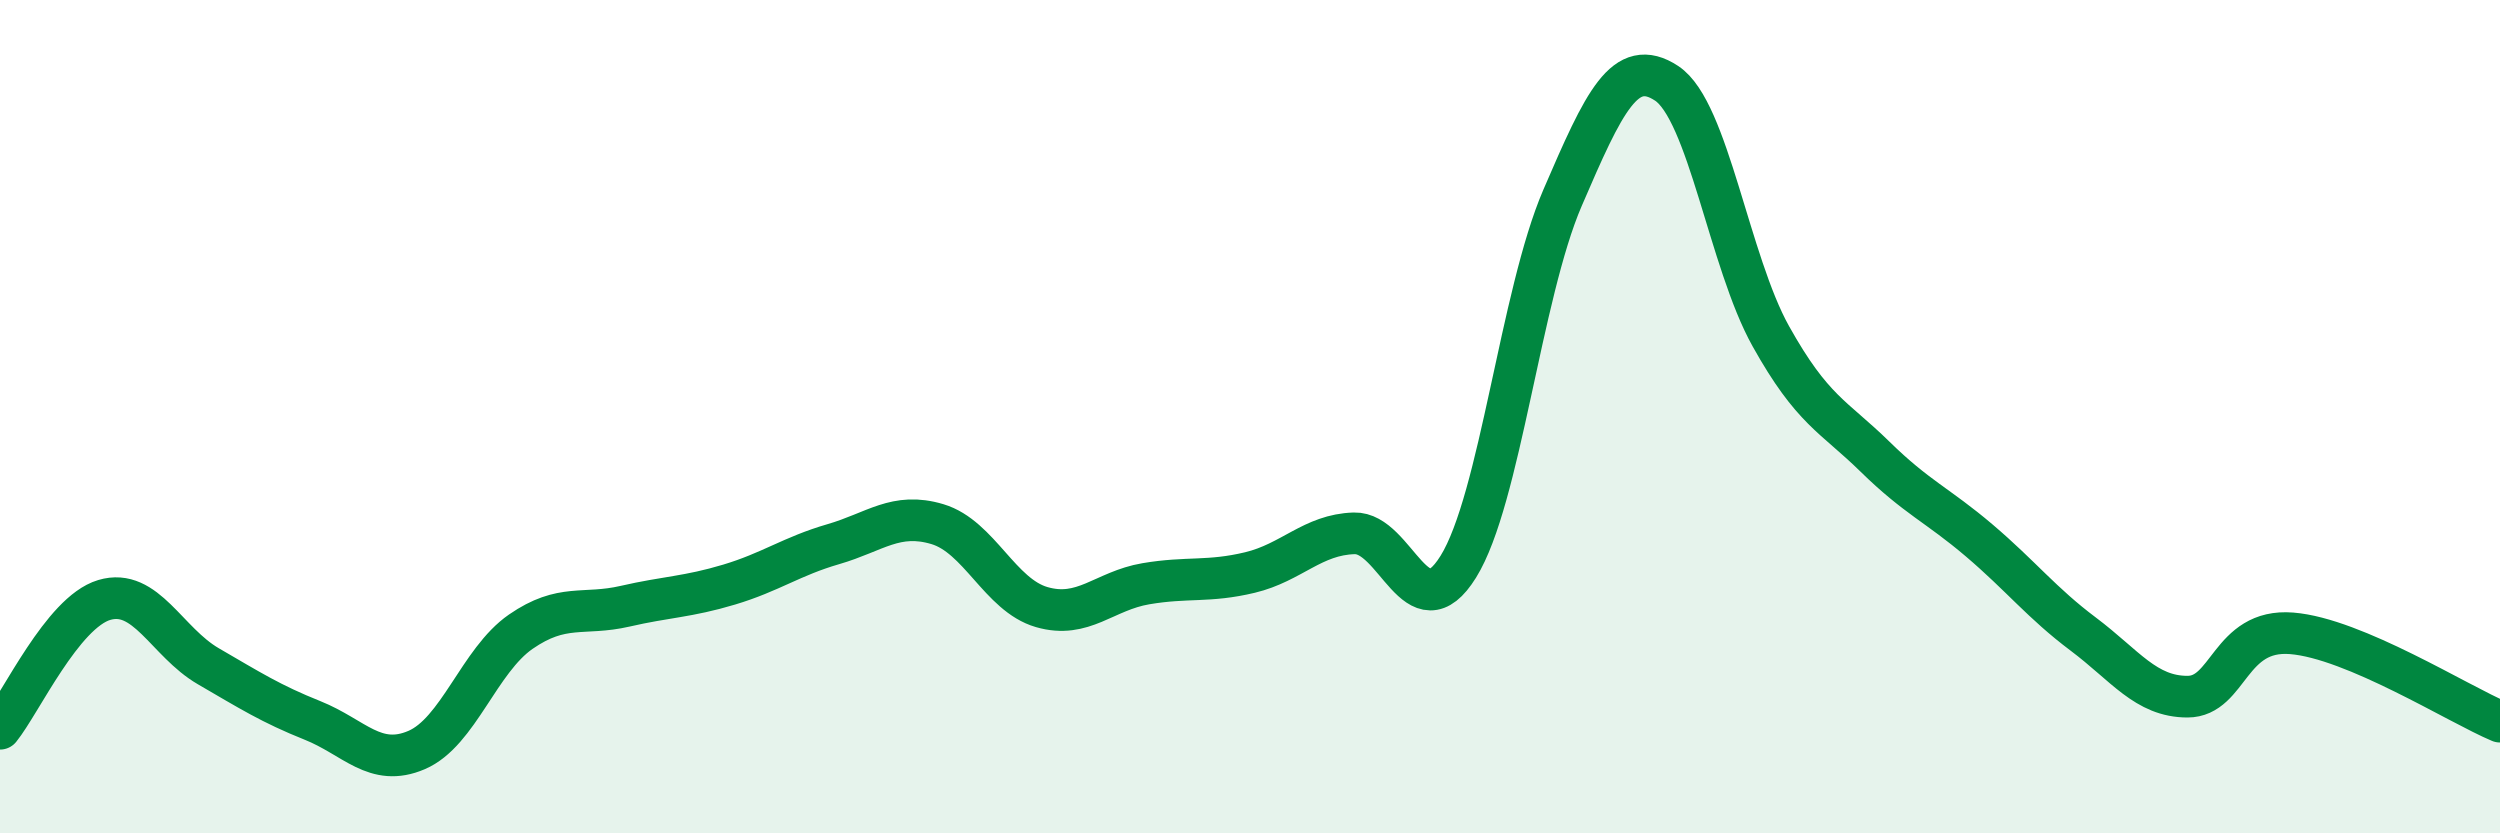
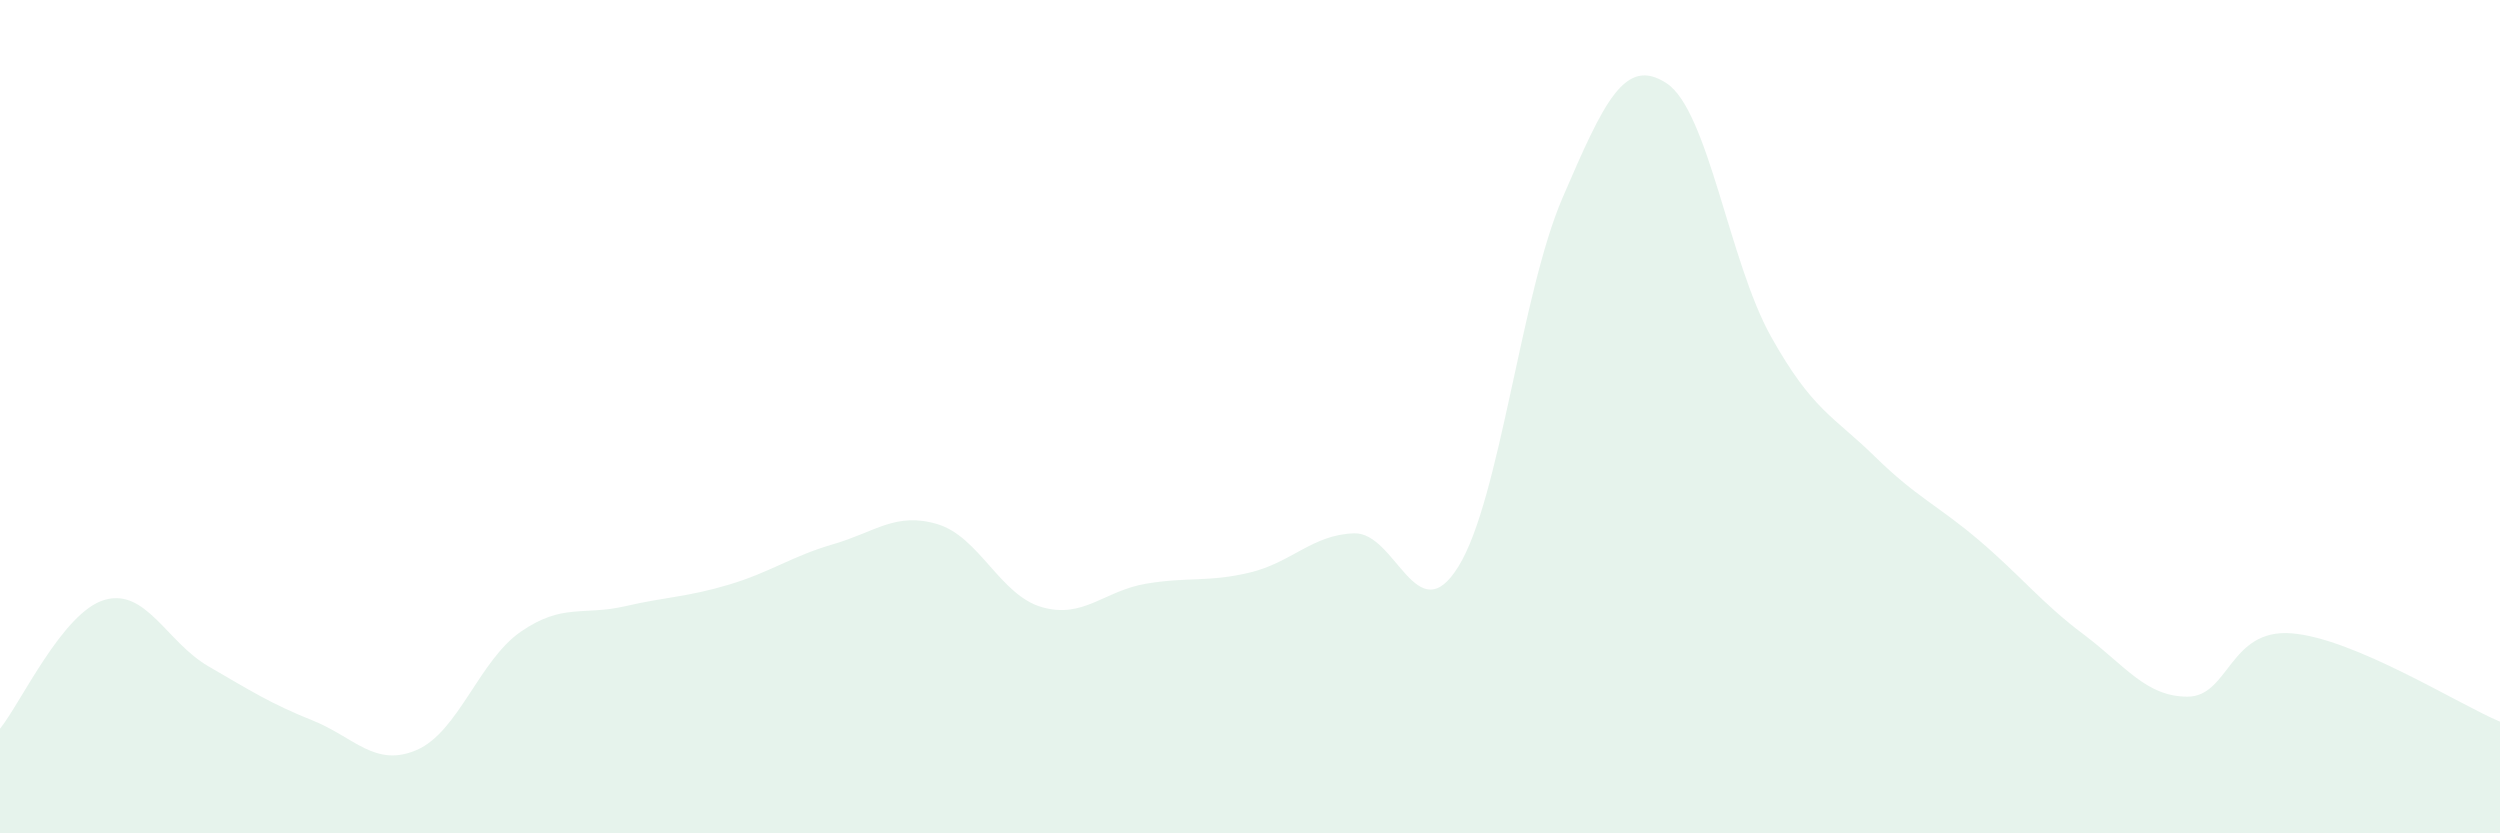
<svg xmlns="http://www.w3.org/2000/svg" width="60" height="20" viewBox="0 0 60 20">
  <path d="M 0,17.49 C 0.5,16.87 1.5,14.7 2.5,14.4 C 3.5,14.1 4,15.41 5,15.99 C 6,16.57 6.5,16.89 7.5,17.29 C 8.5,17.69 9,18.43 10,18 C 11,17.57 11.5,15.85 12.5,15.16 C 13.5,14.47 14,14.78 15,14.55 C 16,14.32 16.5,14.33 17.5,14.03 C 18.5,13.73 19,13.35 20,13.06 C 21,12.77 21.5,12.28 22.5,12.58 C 23.5,12.88 24,14.28 25,14.57 C 26,14.86 26.5,14.18 27.5,14.01 C 28.5,13.84 29,13.98 30,13.74 C 31,13.5 31.5,12.83 32.5,12.8 C 33.5,12.77 34,15.21 35,13.6 C 36,11.99 36.5,7.07 37.5,4.75 C 38.5,2.43 39,1.34 40,2 C 41,2.66 41.5,6.28 42.5,8.07 C 43.5,9.86 44,9.98 45,10.96 C 46,11.94 46.5,12.12 47.5,12.97 C 48.5,13.82 49,14.47 50,15.22 C 51,15.97 51.5,16.72 52.5,16.72 C 53.5,16.72 53.5,15.08 55,15.2 C 56.5,15.32 59,16.9 60,17.32L60 20L0 20Z" fill="#008740" opacity="0.1" stroke-linecap="round" stroke-linejoin="round" />
-   <path d="M 0,17.49 C 0.5,16.87 1.5,14.7 2.5,14.4 C 3.5,14.1 4,15.41 5,15.99 C 6,16.57 6.5,16.89 7.5,17.29 C 8.5,17.69 9,18.43 10,18 C 11,17.57 11.5,15.85 12.5,15.16 C 13.5,14.47 14,14.78 15,14.55 C 16,14.32 16.5,14.33 17.5,14.03 C 18.5,13.73 19,13.35 20,13.06 C 21,12.77 21.5,12.28 22.5,12.58 C 23.5,12.88 24,14.28 25,14.57 C 26,14.86 26.5,14.18 27.5,14.01 C 28.5,13.84 29,13.98 30,13.74 C 31,13.5 31.5,12.83 32.5,12.8 C 33.5,12.77 34,15.21 35,13.6 C 36,11.99 36.5,7.07 37.5,4.75 C 38.5,2.43 39,1.34 40,2 C 41,2.66 41.5,6.28 42.5,8.07 C 43.5,9.86 44,9.98 45,10.96 C 46,11.94 46.5,12.12 47.5,12.97 C 48.5,13.82 49,14.47 50,15.22 C 51,15.97 51.5,16.72 52.5,16.72 C 53.5,16.72 53.5,15.08 55,15.2 C 56.5,15.32 59,16.9 60,17.32" stroke="#008740" stroke-width="1" fill="none" stroke-linecap="round" stroke-linejoin="round" />
</svg>